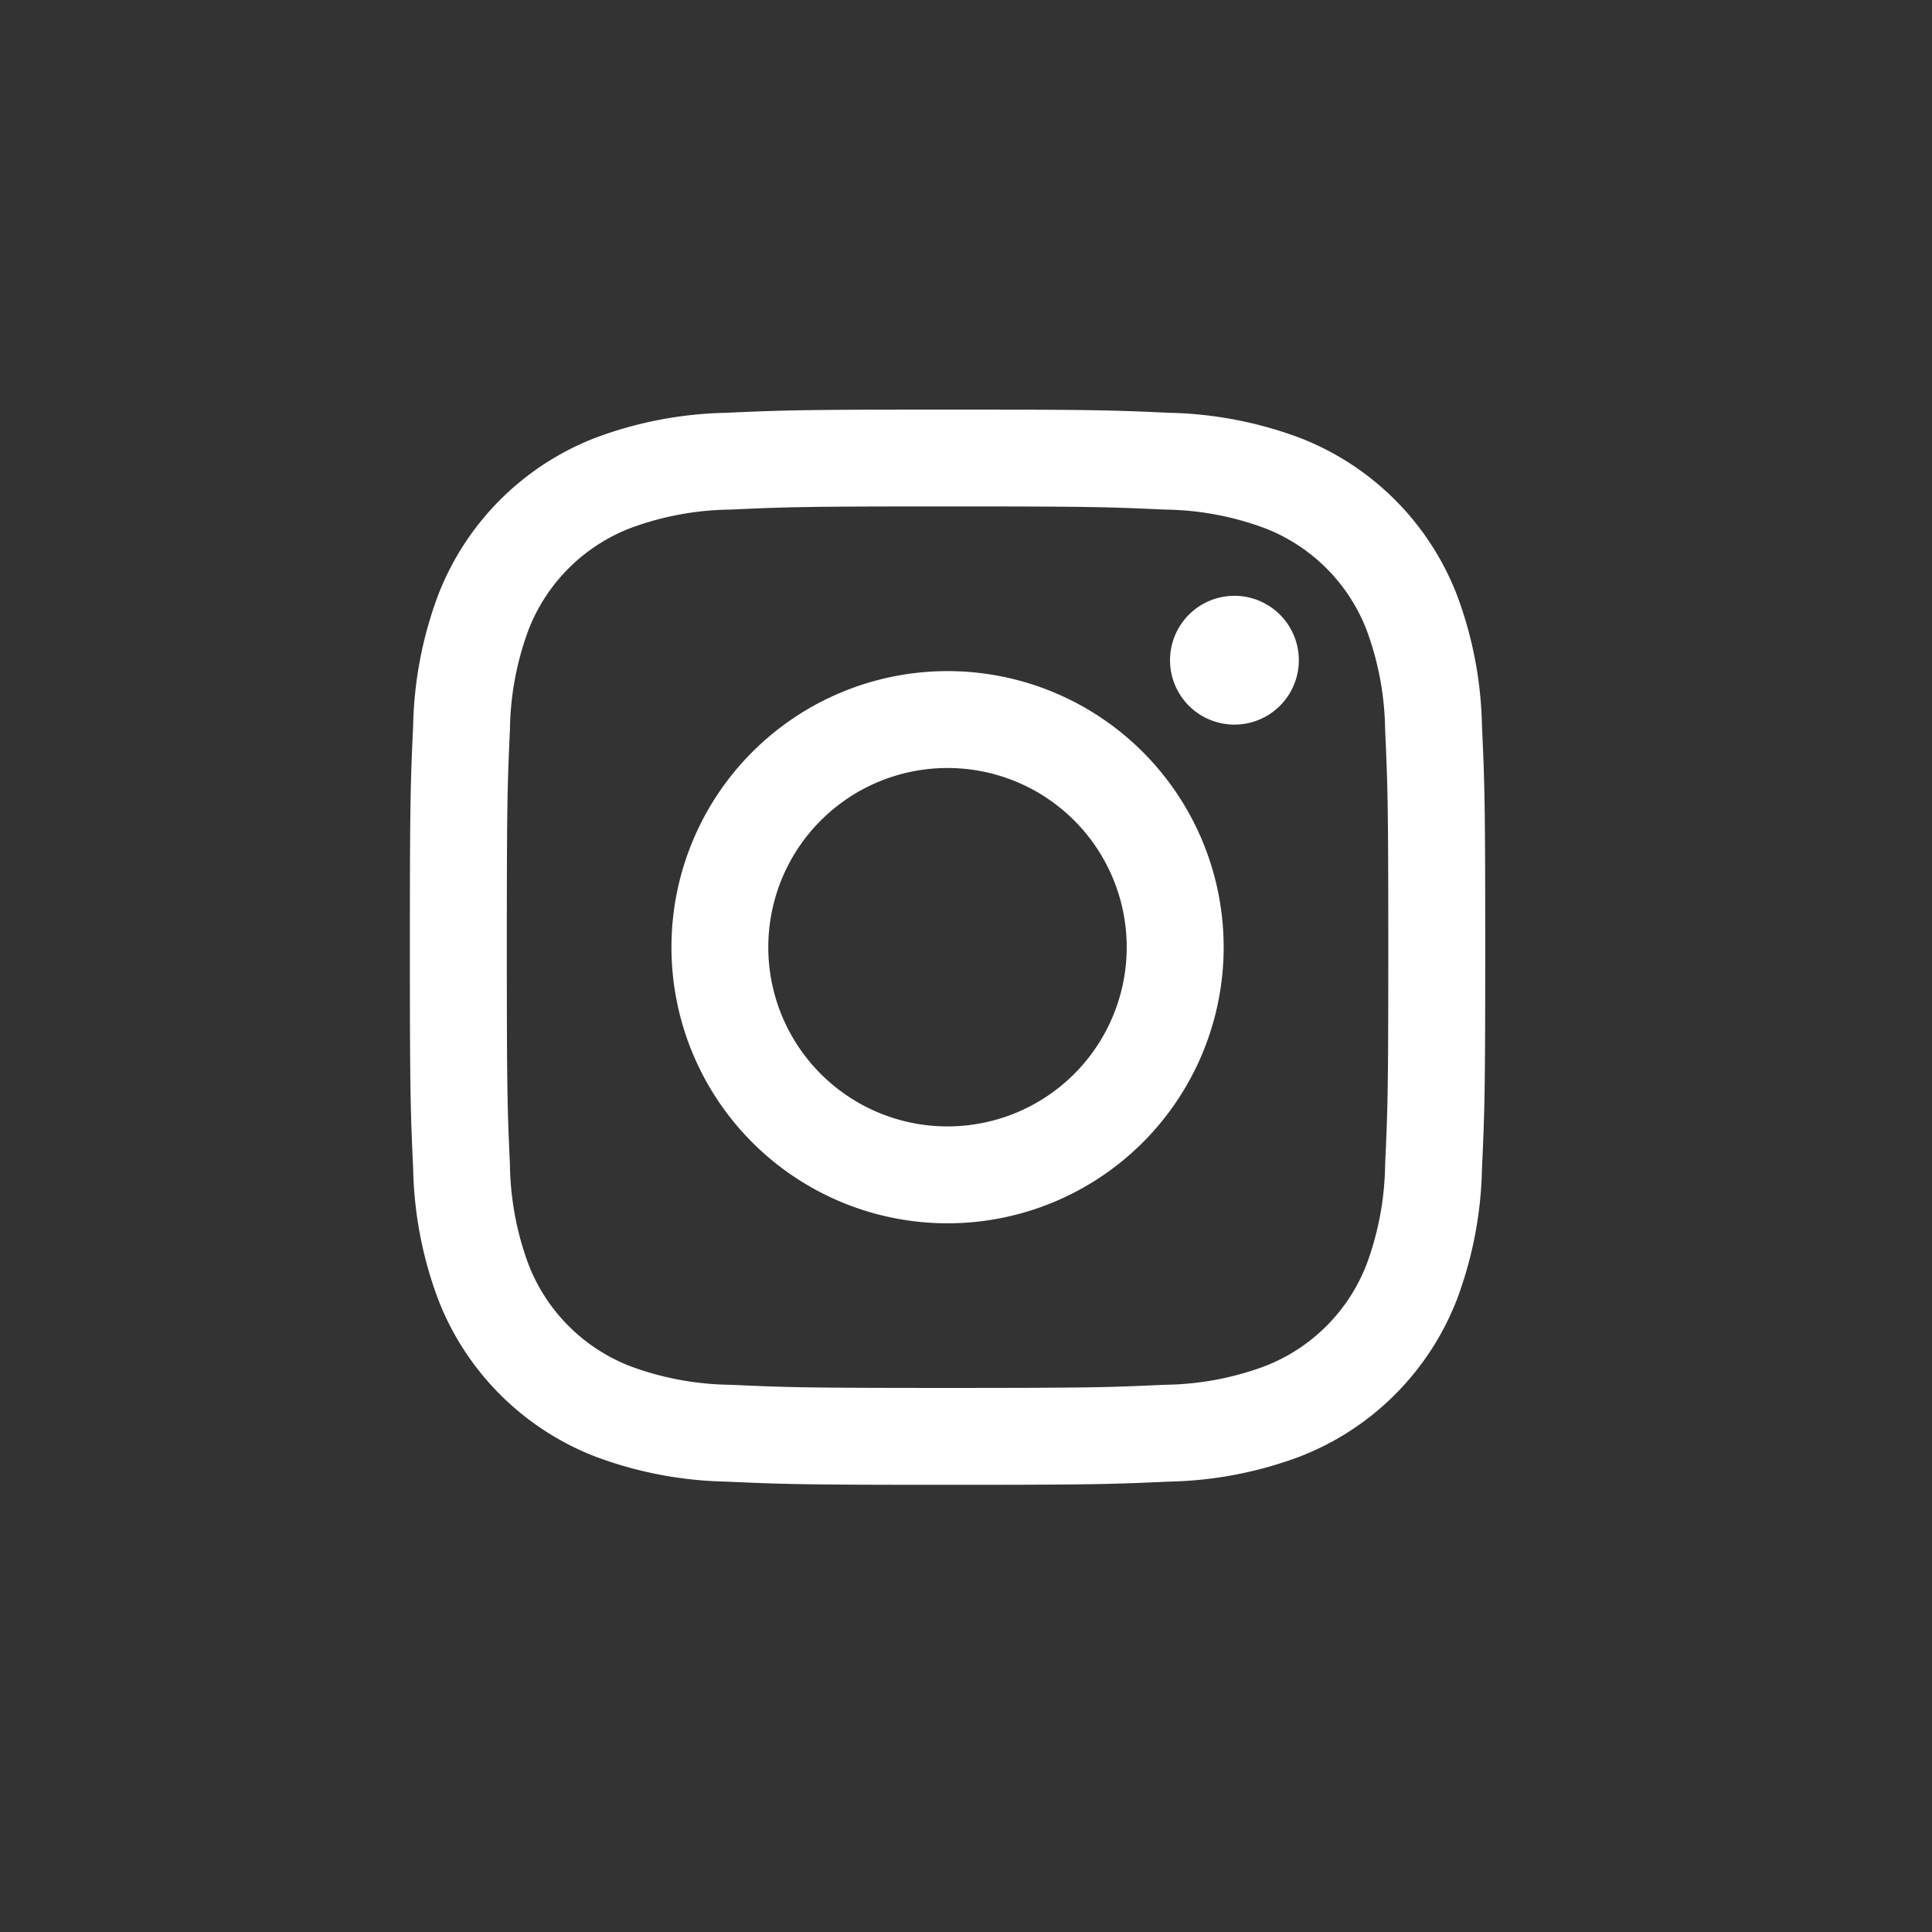
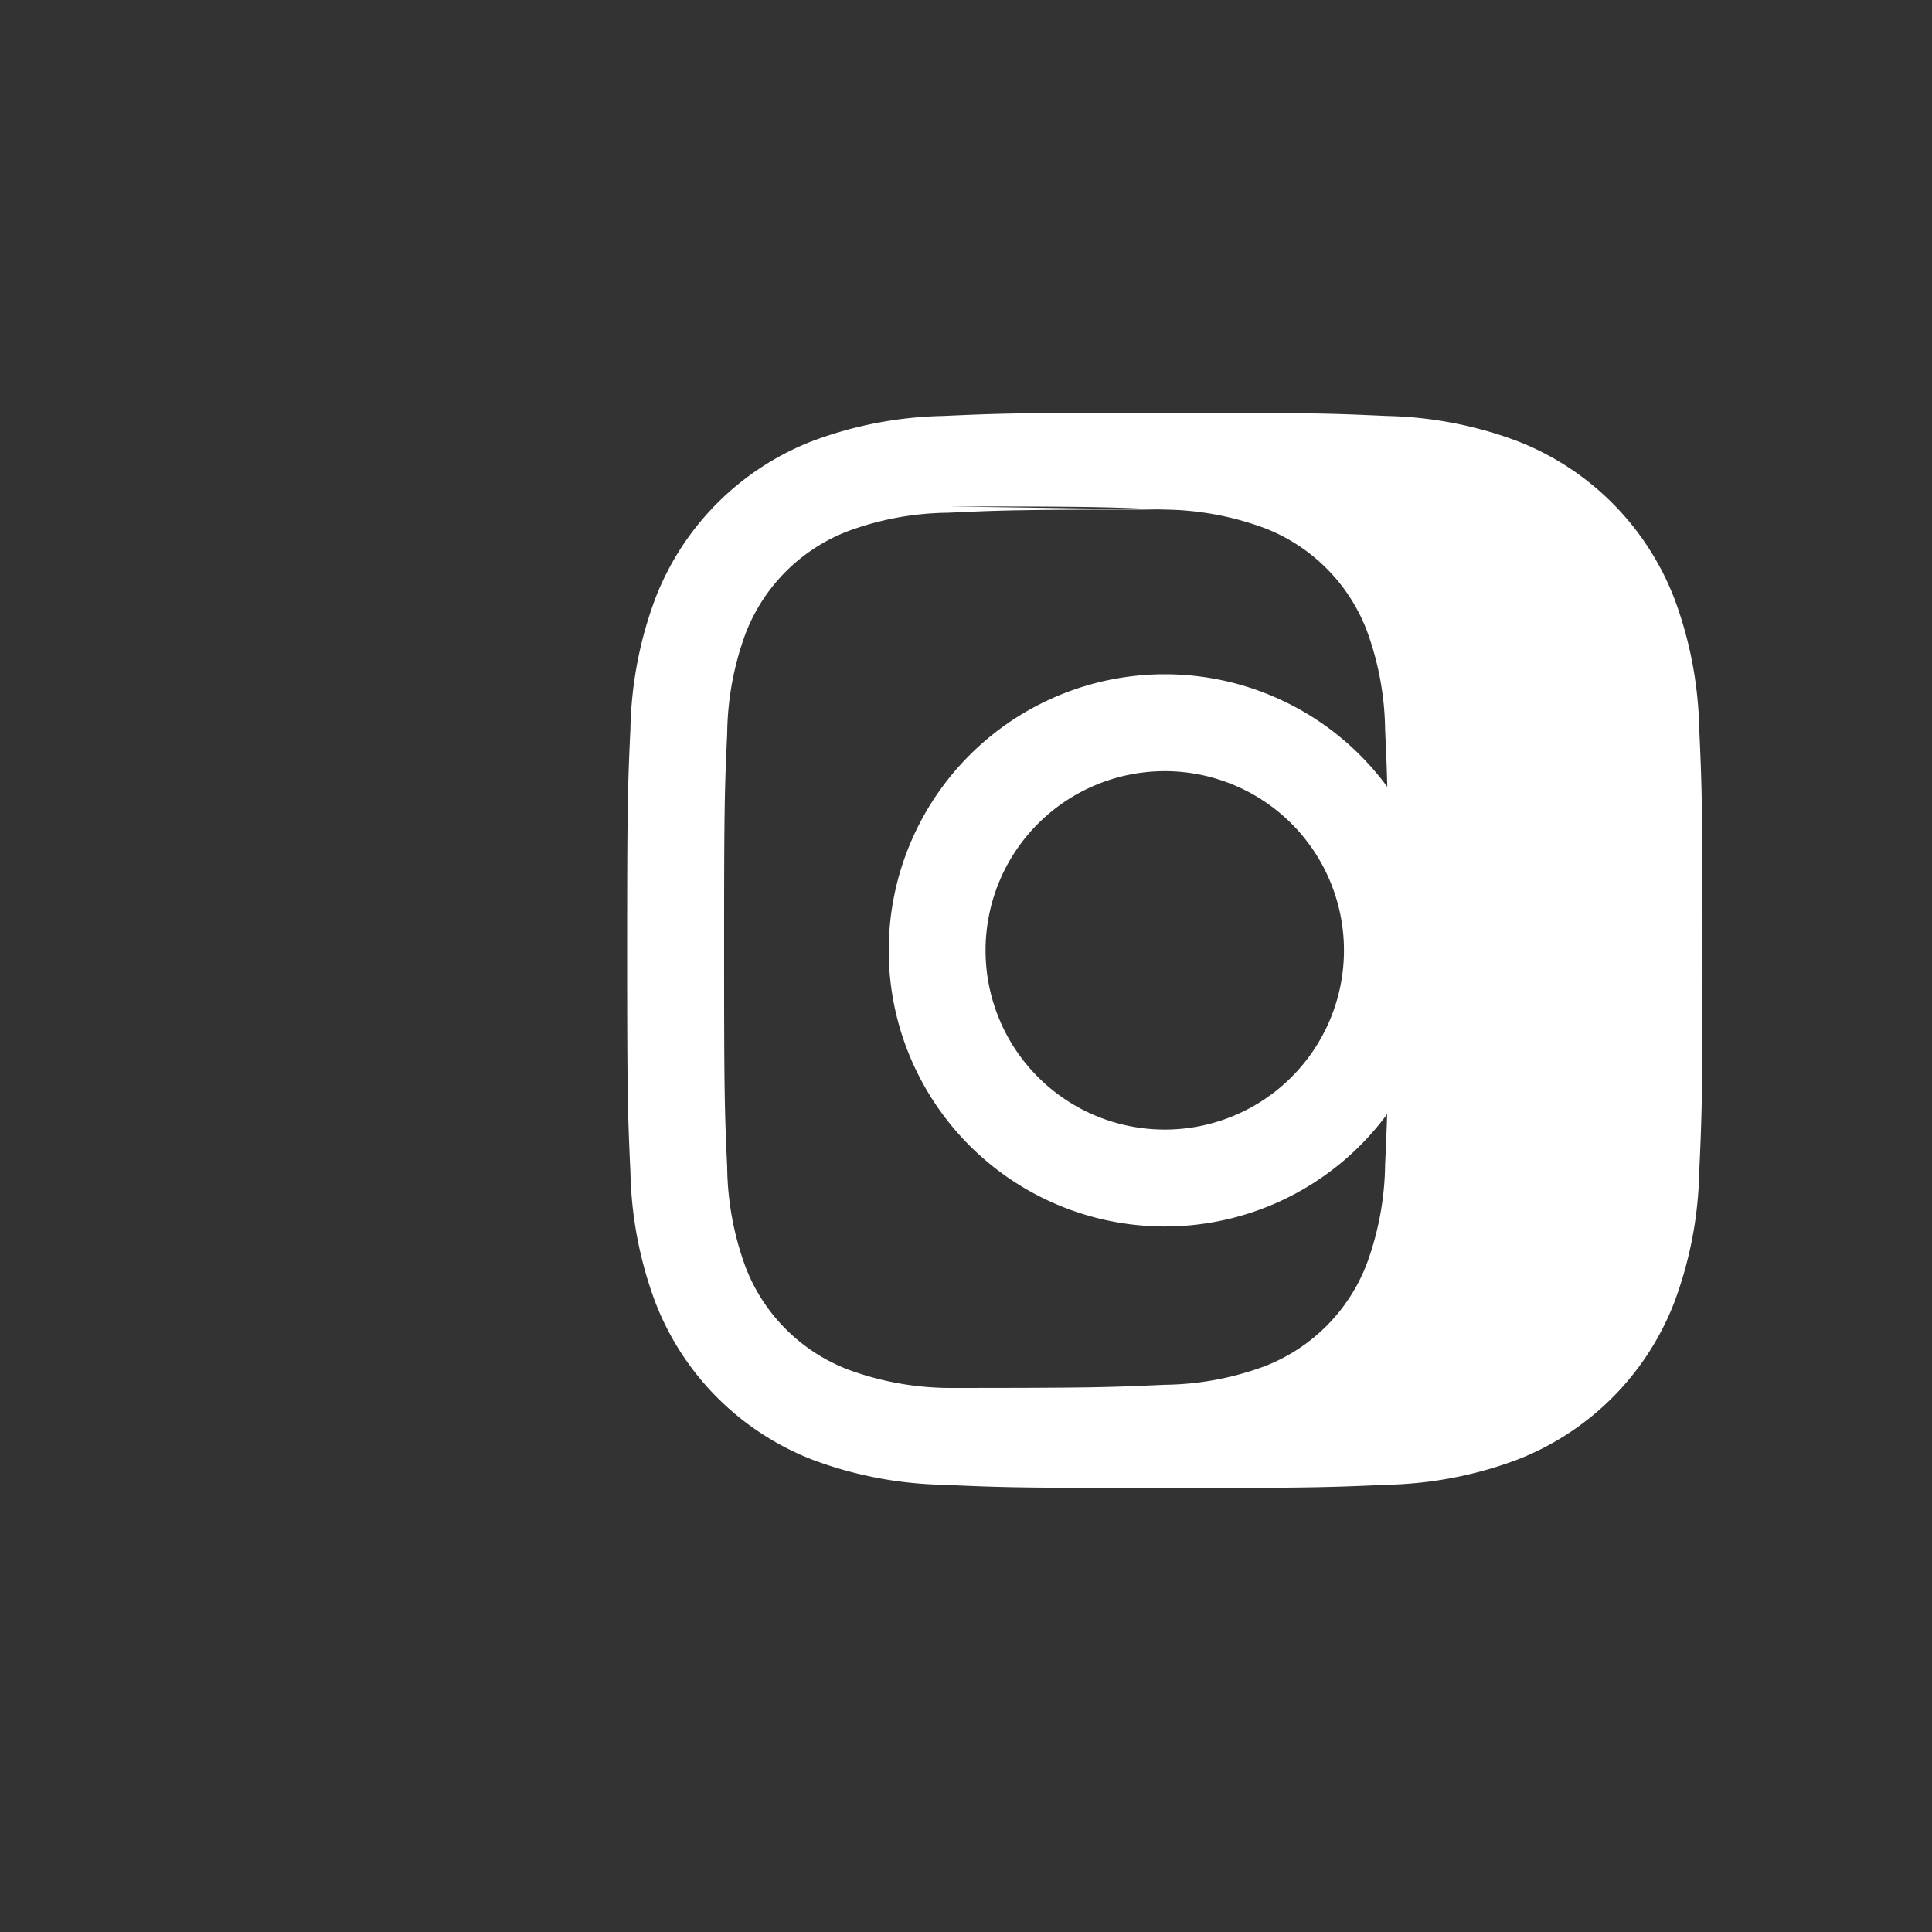
<svg xmlns="http://www.w3.org/2000/svg" width="33" height="33" viewBox="0 0 33 33">
  <rect x="0" y="0" width="33" height="33" fill="#333333" stroke="none" />
  <g id="Grupo_4055" data-name="Grupo 4055" transform="translate(-1612 -7163)">
-     <path id="Trazado_2420" data-name="Trazado 2420" d="M910.583,1053c2.452,0,2.742.01,3.71.054a5.068,5.068,0,0,1,1.705.316,3.041,3.041,0,0,1,1.743,1.742,5.085,5.085,0,0,1,.316,1.705c.044.968.054,1.259.054,3.711s-.009,2.742-.054,3.711a5.086,5.086,0,0,1-.316,1.705,3.041,3.041,0,0,1-1.743,1.743,5.064,5.064,0,0,1-1.705.316c-.968.044-1.259.054-3.71.054s-2.743-.01-3.711-.054a5.064,5.064,0,0,1-1.705-.316,3.041,3.041,0,0,1-1.743-1.743,5.082,5.082,0,0,1-.316-1.705c-.044-.968-.053-1.259-.053-3.711s.009-2.743.053-3.711a5.081,5.081,0,0,1,.316-1.705,3.041,3.041,0,0,1,1.743-1.742,5.069,5.069,0,0,1,1.705-.316c.969-.044,1.258-.054,3.711-.054m0-1.654c-2.494,0-2.807.011-3.786.055a6.737,6.737,0,0,0-2.229.427,4.693,4.693,0,0,0-2.686,2.686,6.726,6.726,0,0,0-.427,2.229c-.045.98-.056,1.292-.056,3.786s.011,2.807.056,3.786a6.726,6.726,0,0,0,.427,2.229,4.694,4.694,0,0,0,2.686,2.686,6.74,6.74,0,0,0,2.229.427c.98.044,1.292.055,3.786.055s2.806-.011,3.786-.055a6.74,6.74,0,0,0,2.229-.427,4.694,4.694,0,0,0,2.686-2.686,6.736,6.736,0,0,0,.427-2.229c.045-.979.056-1.293.056-3.786s-.011-2.807-.056-3.786a6.737,6.737,0,0,0-.427-2.229,4.693,4.693,0,0,0-2.686-2.686,6.737,6.737,0,0,0-2.229-.427c-.98-.045-1.292-.055-3.786-.055m0,4.467a4.716,4.716,0,1,0,4.716,4.716,4.716,4.716,0,0,0-4.716-4.716m0,7.777a3.061,3.061,0,1,1,3.06-3.061,3.061,3.061,0,0,1-3.06,3.061m6-7.963a1.1,1.1,0,1,0-1.1,1.1,1.1,1.1,0,0,0,1.1-1.1" transform="translate(717.602 6118.65)" fill="#fff" />
-     <rect id="Rectángulo_1778" data-name="Rectángulo 1778" width="33" height="33" transform="translate(1612 7163)" fill="none" />
+     <path id="Trazado_2420" data-name="Trazado 2420" d="M910.583,1053c2.452,0,2.742.01,3.71.054a5.068,5.068,0,0,1,1.705.316,3.041,3.041,0,0,1,1.743,1.742,5.085,5.085,0,0,1,.316,1.705c.044.968.054,1.259.054,3.711s-.009,2.742-.054,3.711a5.086,5.086,0,0,1-.316,1.705,3.041,3.041,0,0,1-1.743,1.743,5.064,5.064,0,0,1-1.705.316c-.968.044-1.259.054-3.71.054a5.064,5.064,0,0,1-1.705-.316,3.041,3.041,0,0,1-1.743-1.743,5.082,5.082,0,0,1-.316-1.705c-.044-.968-.053-1.259-.053-3.711s.009-2.743.053-3.711a5.081,5.081,0,0,1,.316-1.705,3.041,3.041,0,0,1,1.743-1.742,5.069,5.069,0,0,1,1.705-.316c.969-.044,1.258-.054,3.711-.054m0-1.654c-2.494,0-2.807.011-3.786.055a6.737,6.737,0,0,0-2.229.427,4.693,4.693,0,0,0-2.686,2.686,6.726,6.726,0,0,0-.427,2.229c-.045.98-.056,1.292-.056,3.786s.011,2.807.056,3.786a6.726,6.726,0,0,0,.427,2.229,4.694,4.694,0,0,0,2.686,2.686,6.74,6.74,0,0,0,2.229.427c.98.044,1.292.055,3.786.055s2.806-.011,3.786-.055a6.74,6.74,0,0,0,2.229-.427,4.694,4.694,0,0,0,2.686-2.686,6.736,6.736,0,0,0,.427-2.229c.045-.979.056-1.293.056-3.786s-.011-2.807-.056-3.786a6.737,6.737,0,0,0-.427-2.229,4.693,4.693,0,0,0-2.686-2.686,6.737,6.737,0,0,0-2.229-.427c-.98-.045-1.292-.055-3.786-.055m0,4.467a4.716,4.716,0,1,0,4.716,4.716,4.716,4.716,0,0,0-4.716-4.716m0,7.777a3.061,3.061,0,1,1,3.06-3.061,3.061,3.061,0,0,1-3.06,3.061m6-7.963a1.1,1.1,0,1,0-1.1,1.1,1.1,1.1,0,0,0,1.1-1.1" transform="translate(717.602 6118.65)" fill="#fff" />
  </g>
</svg>